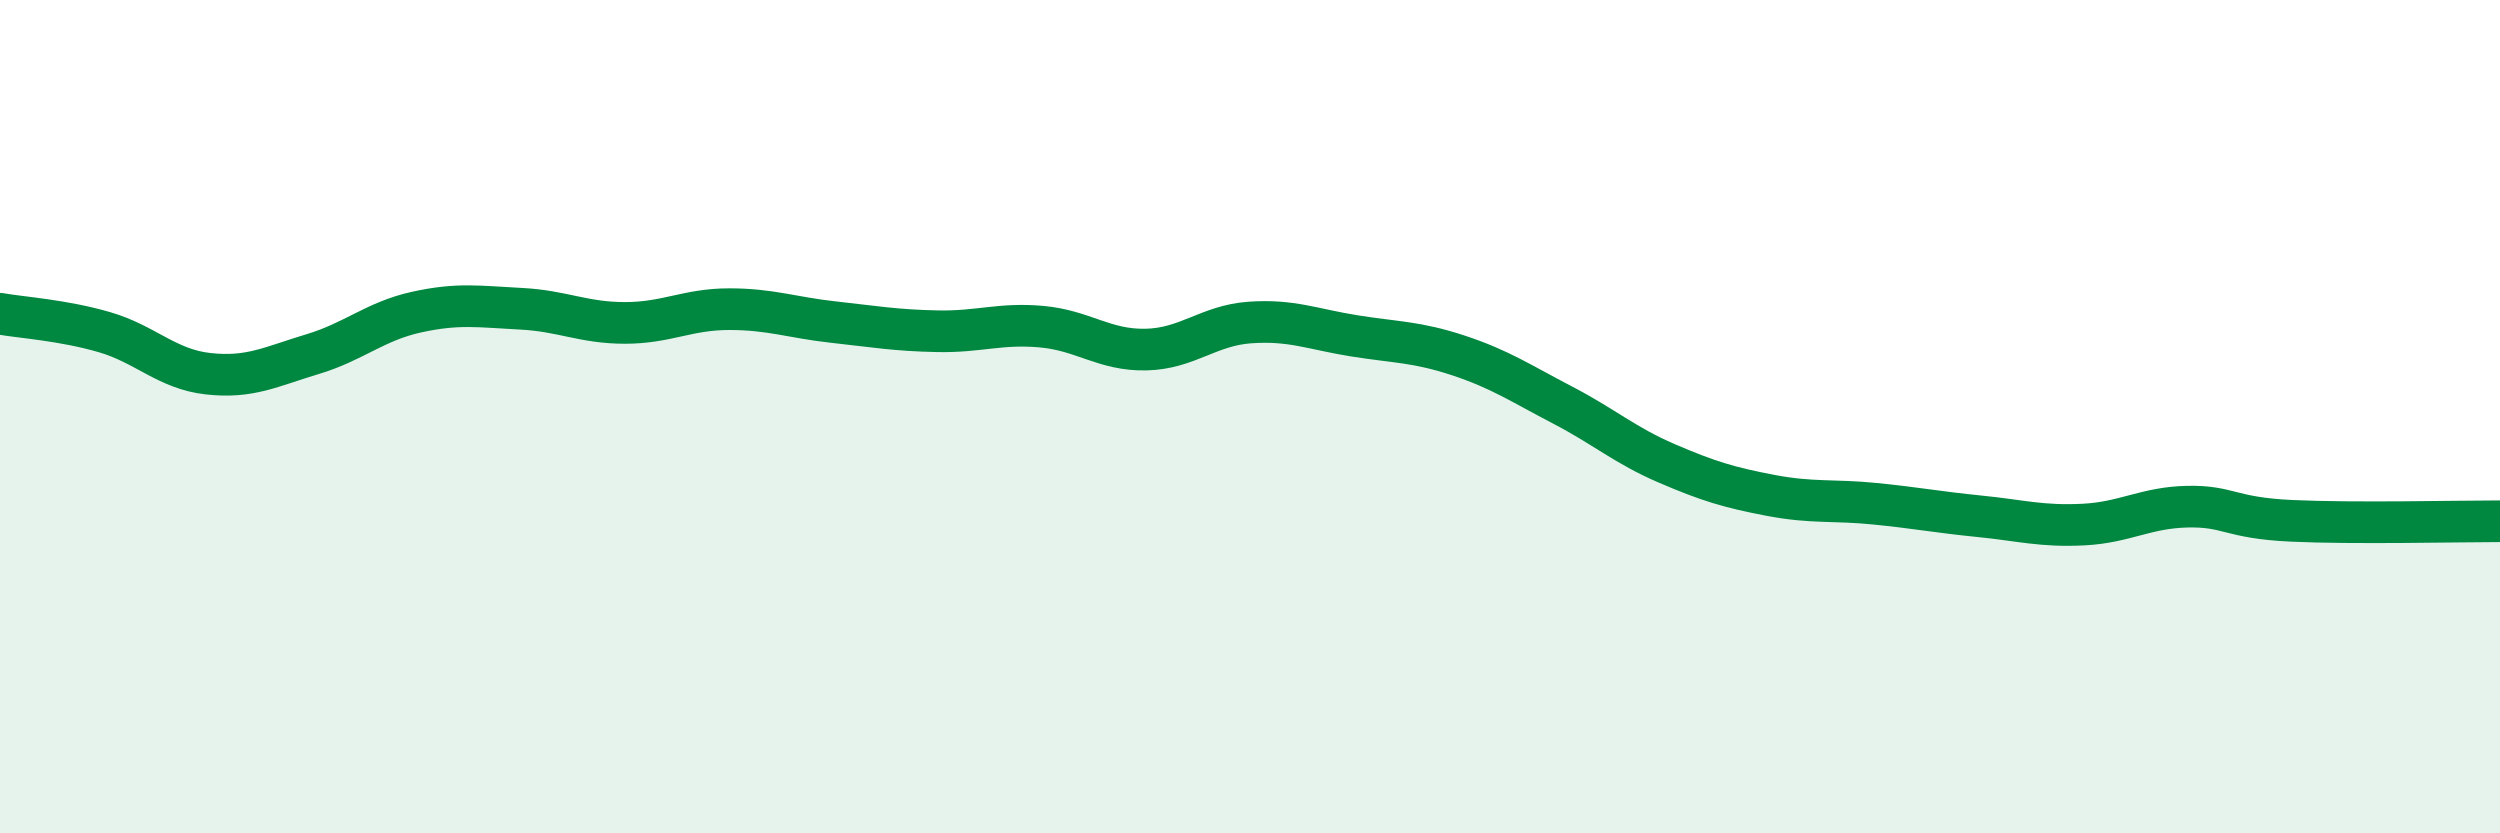
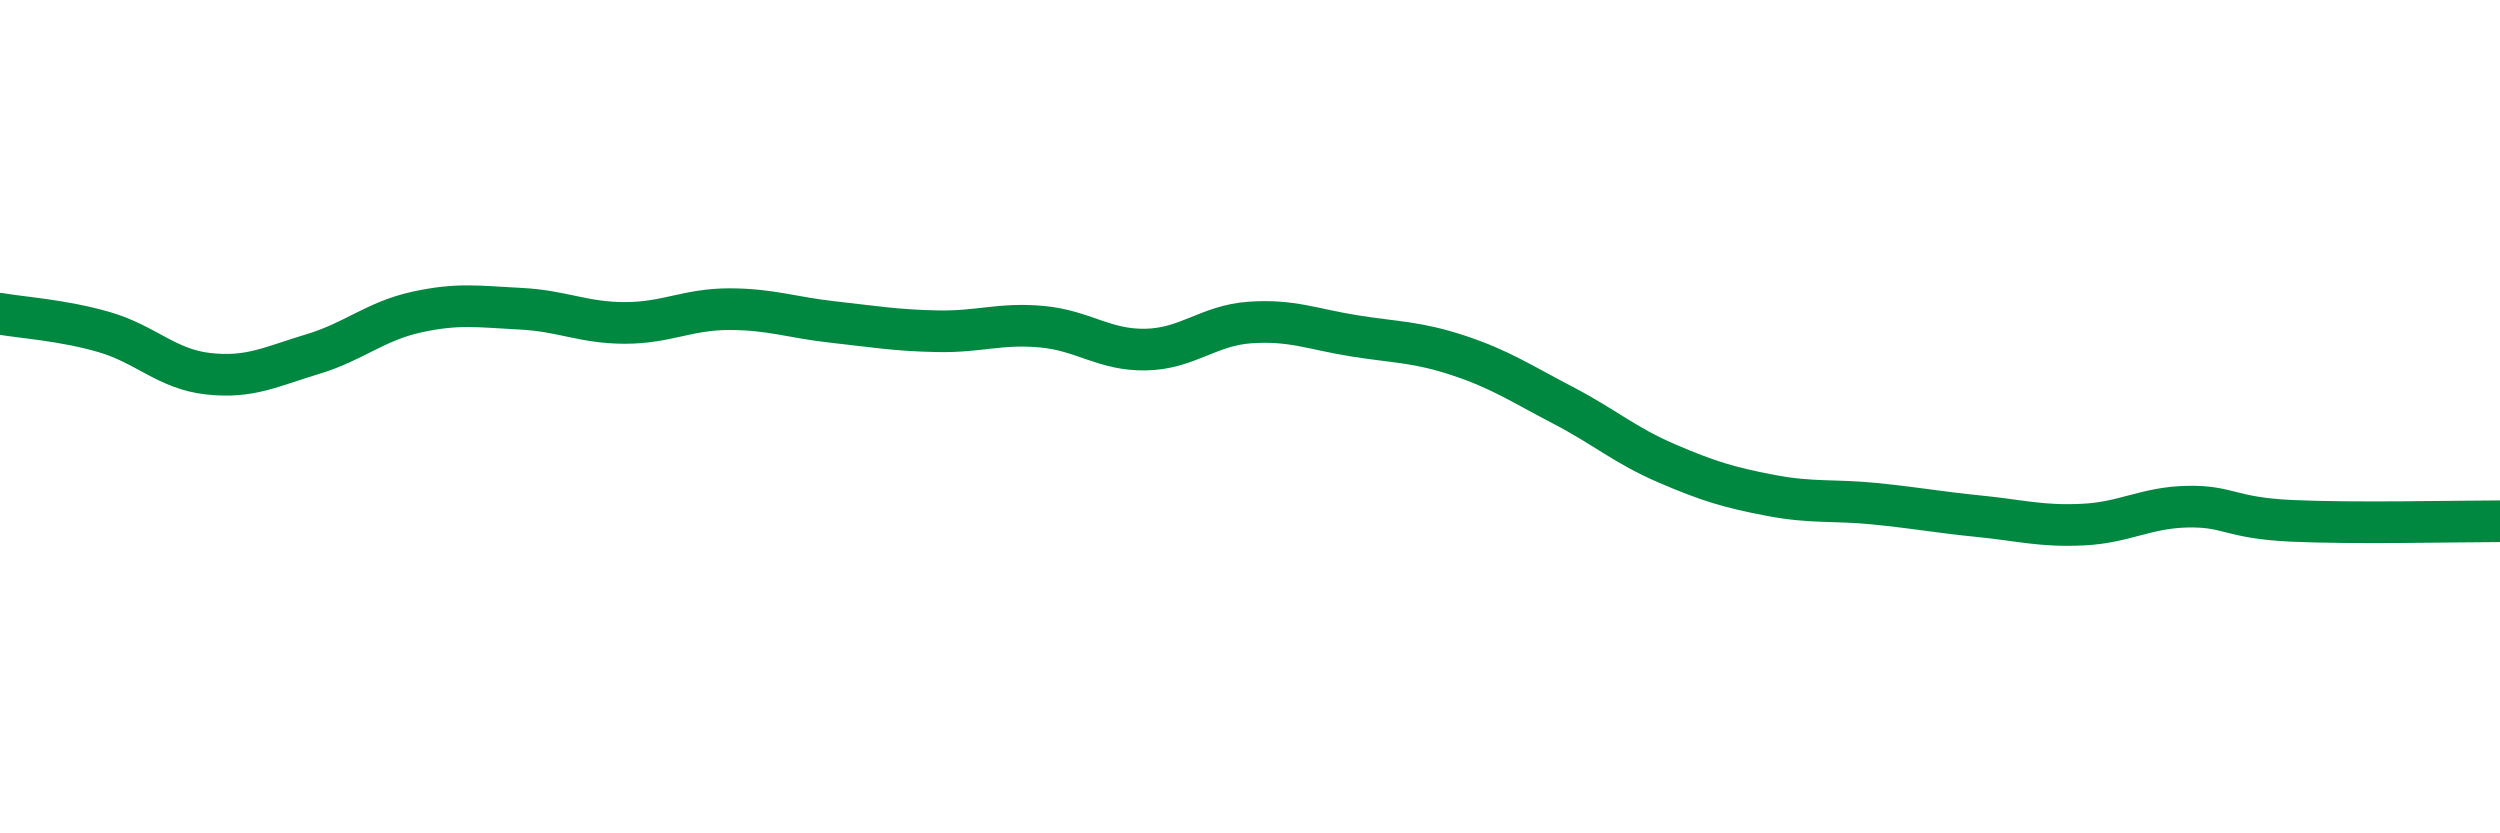
<svg xmlns="http://www.w3.org/2000/svg" width="60" height="20" viewBox="0 0 60 20">
-   <path d="M 0,7.53 C 0.5,7.62 1.5,7.68 2.5,7.97 C 3.5,8.26 4,8.86 5,8.97 C 6,9.08 6.5,8.8 7.5,8.5 C 8.5,8.2 9,7.71 10,7.49 C 11,7.27 11.5,7.36 12.5,7.41 C 13.5,7.46 14,7.75 15,7.75 C 16,7.75 16.5,7.42 17.5,7.42 C 18.5,7.42 19,7.62 20,7.73 C 21,7.84 21.5,7.93 22.5,7.95 C 23.5,7.97 24,7.75 25,7.84 C 26,7.93 26.5,8.41 27.5,8.39 C 28.5,8.37 29,7.81 30,7.74 C 31,7.67 31.5,7.9 32.5,8.06 C 33.5,8.22 34,8.2 35,8.53 C 36,8.86 36.5,9.2 37.5,9.72 C 38.5,10.24 39,10.69 40,11.12 C 41,11.55 41.5,11.7 42.5,11.89 C 43.5,12.08 44,11.99 45,12.09 C 46,12.19 46.5,12.29 47.5,12.39 C 48.5,12.49 49,12.64 50,12.59 C 51,12.54 51.5,12.18 52.5,12.16 C 53.5,12.14 53.5,12.43 55,12.5 C 56.5,12.57 59,12.51 60,12.51L60 20L0 20Z" fill="#008740" opacity="0.1" stroke-linecap="round" stroke-linejoin="round" />
  <path d="M 0,7.53 C 0.5,7.62 1.5,7.68 2.5,7.97 C 3.5,8.26 4,8.86 5,8.97 C 6,9.08 6.5,8.8 7.5,8.5 C 8.5,8.2 9,7.71 10,7.49 C 11,7.27 11.5,7.36 12.5,7.41 C 13.5,7.46 14,7.75 15,7.75 C 16,7.75 16.5,7.42 17.5,7.42 C 18.5,7.42 19,7.62 20,7.73 C 21,7.84 21.5,7.93 22.5,7.95 C 23.5,7.97 24,7.75 25,7.84 C 26,7.93 26.5,8.41 27.5,8.39 C 28.5,8.37 29,7.81 30,7.74 C 31,7.67 31.5,7.9 32.5,8.06 C 33.5,8.22 34,8.2 35,8.53 C 36,8.86 36.5,9.2 37.5,9.72 C 38.5,10.24 39,10.69 40,11.12 C 41,11.55 41.5,11.7 42.5,11.89 C 43.5,12.08 44,11.99 45,12.09 C 46,12.19 46.5,12.29 47.5,12.39 C 48.5,12.49 49,12.64 50,12.59 C 51,12.54 51.5,12.18 52.5,12.16 C 53.5,12.14 53.5,12.43 55,12.5 C 56.5,12.57 59,12.51 60,12.51" stroke="#008740" stroke-width="1" fill="none" stroke-linecap="round" stroke-linejoin="round" />
</svg>